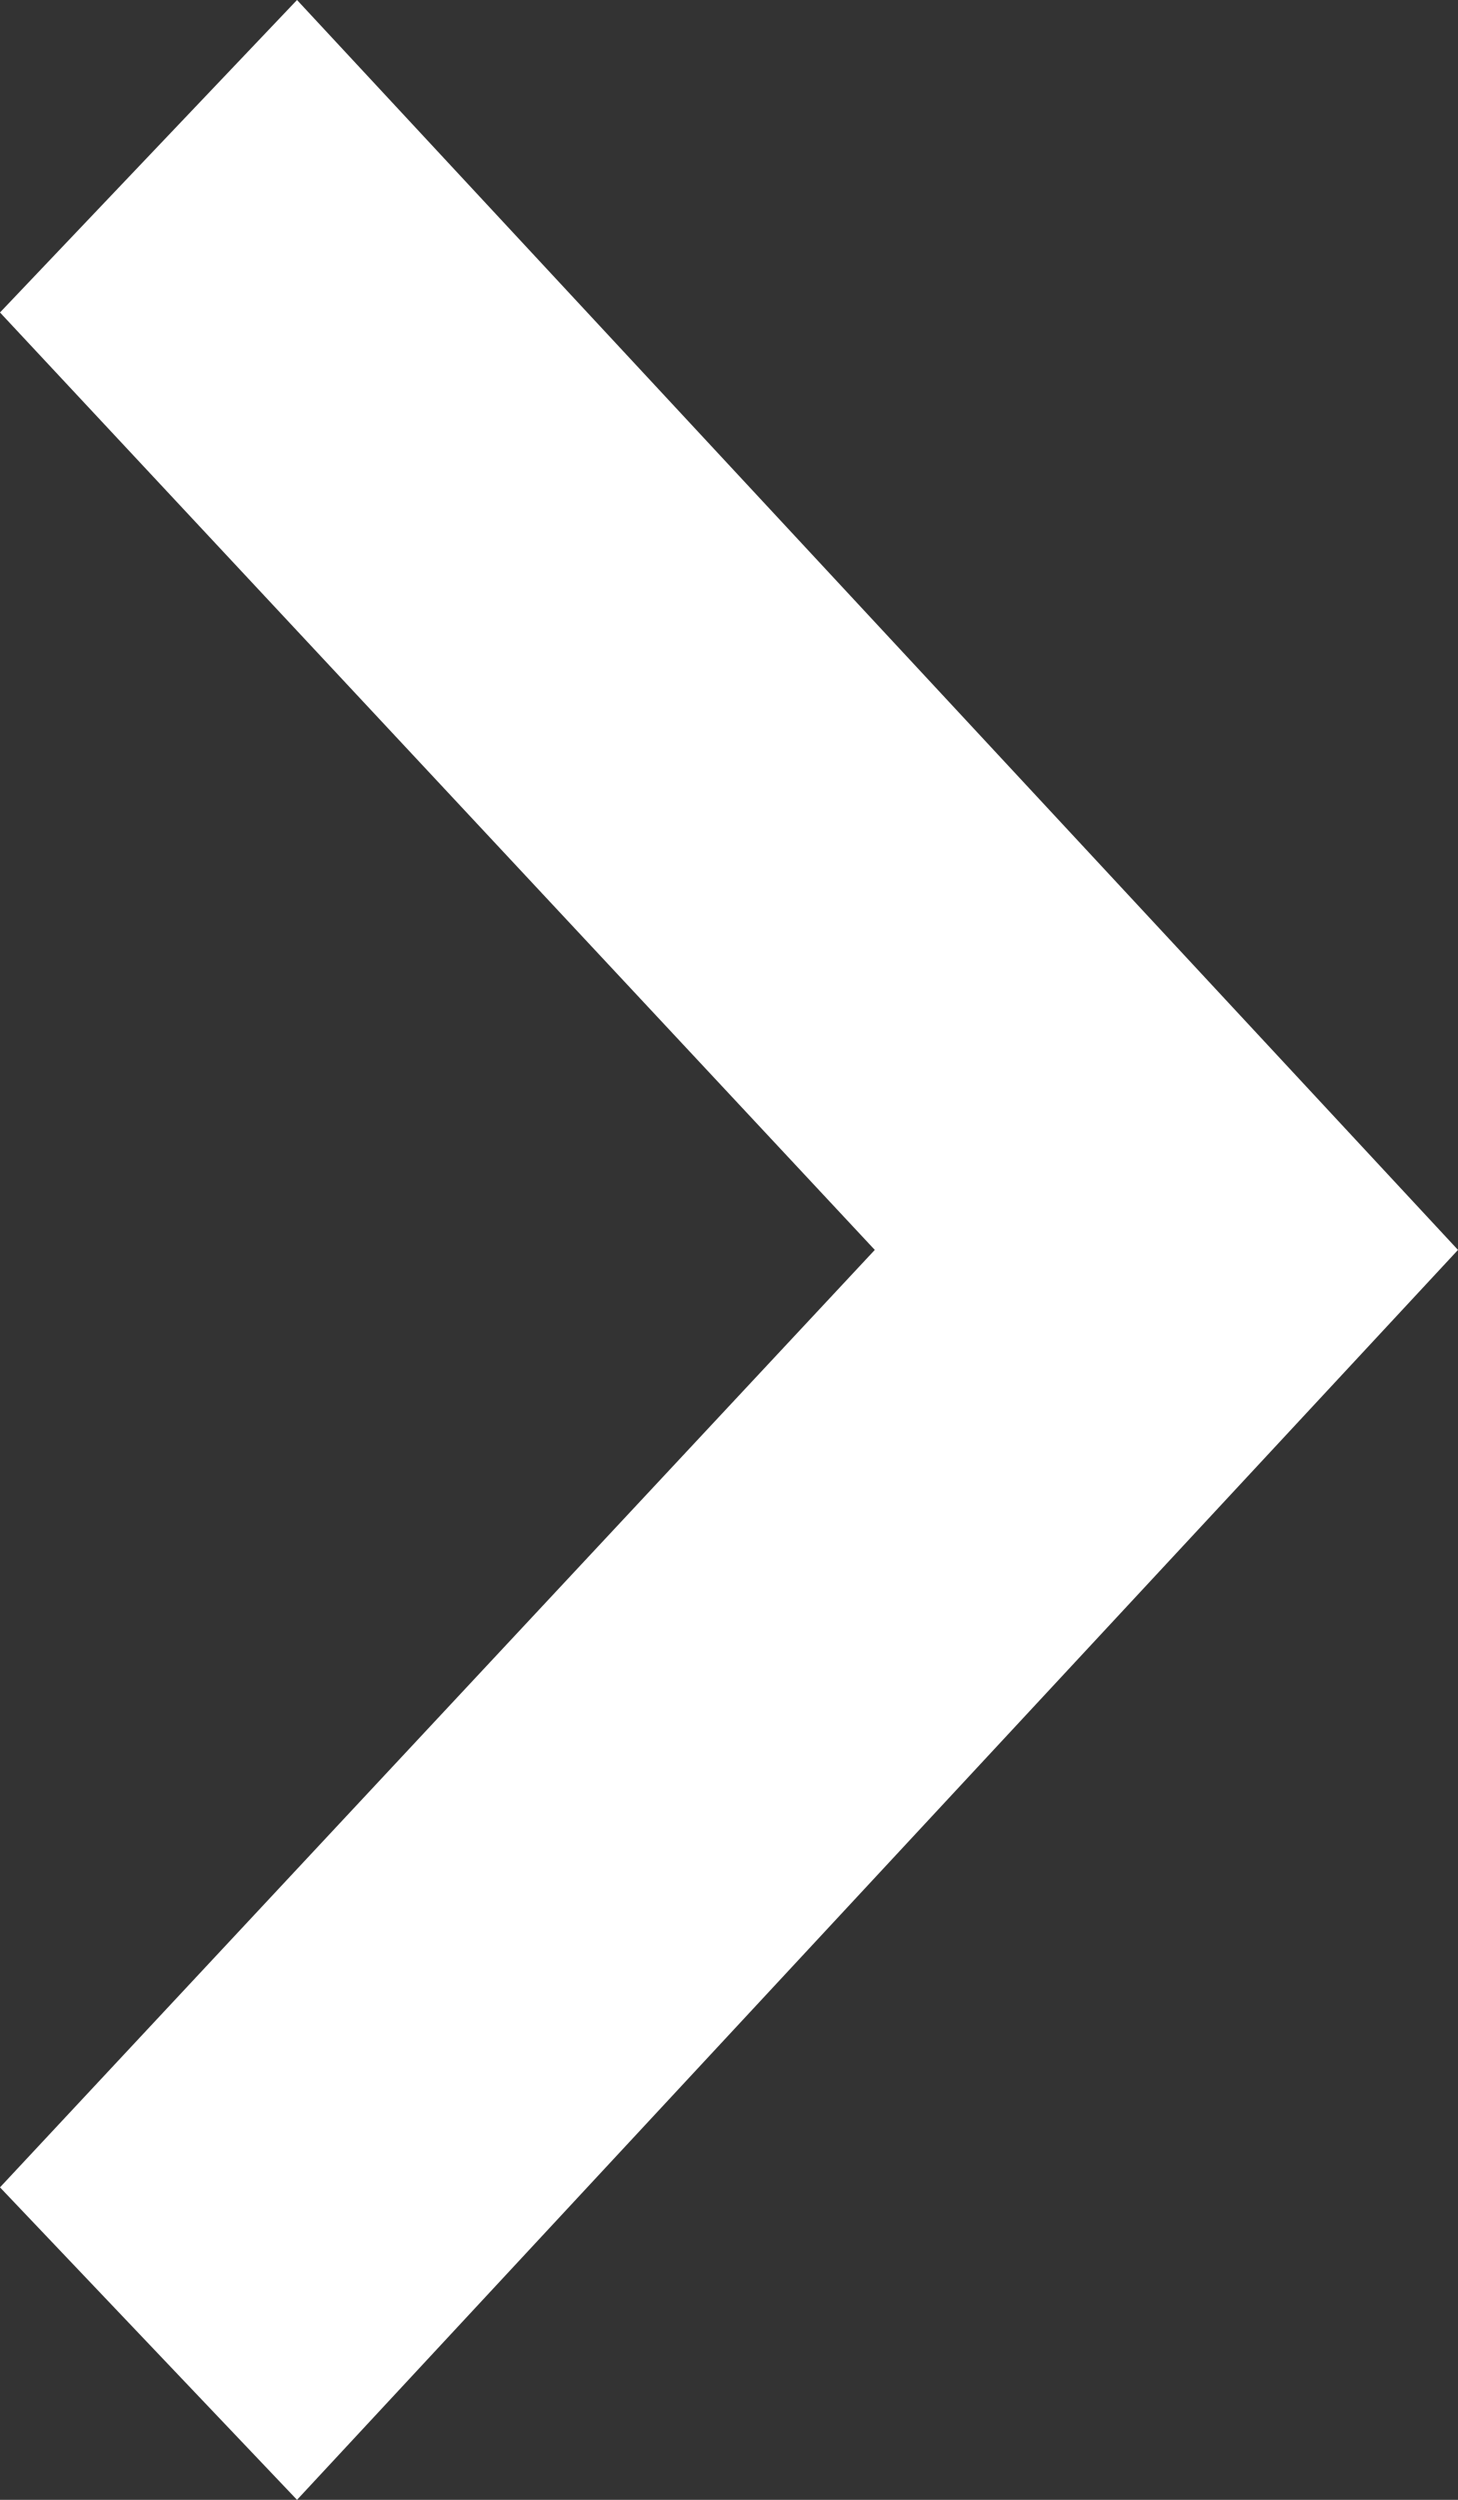
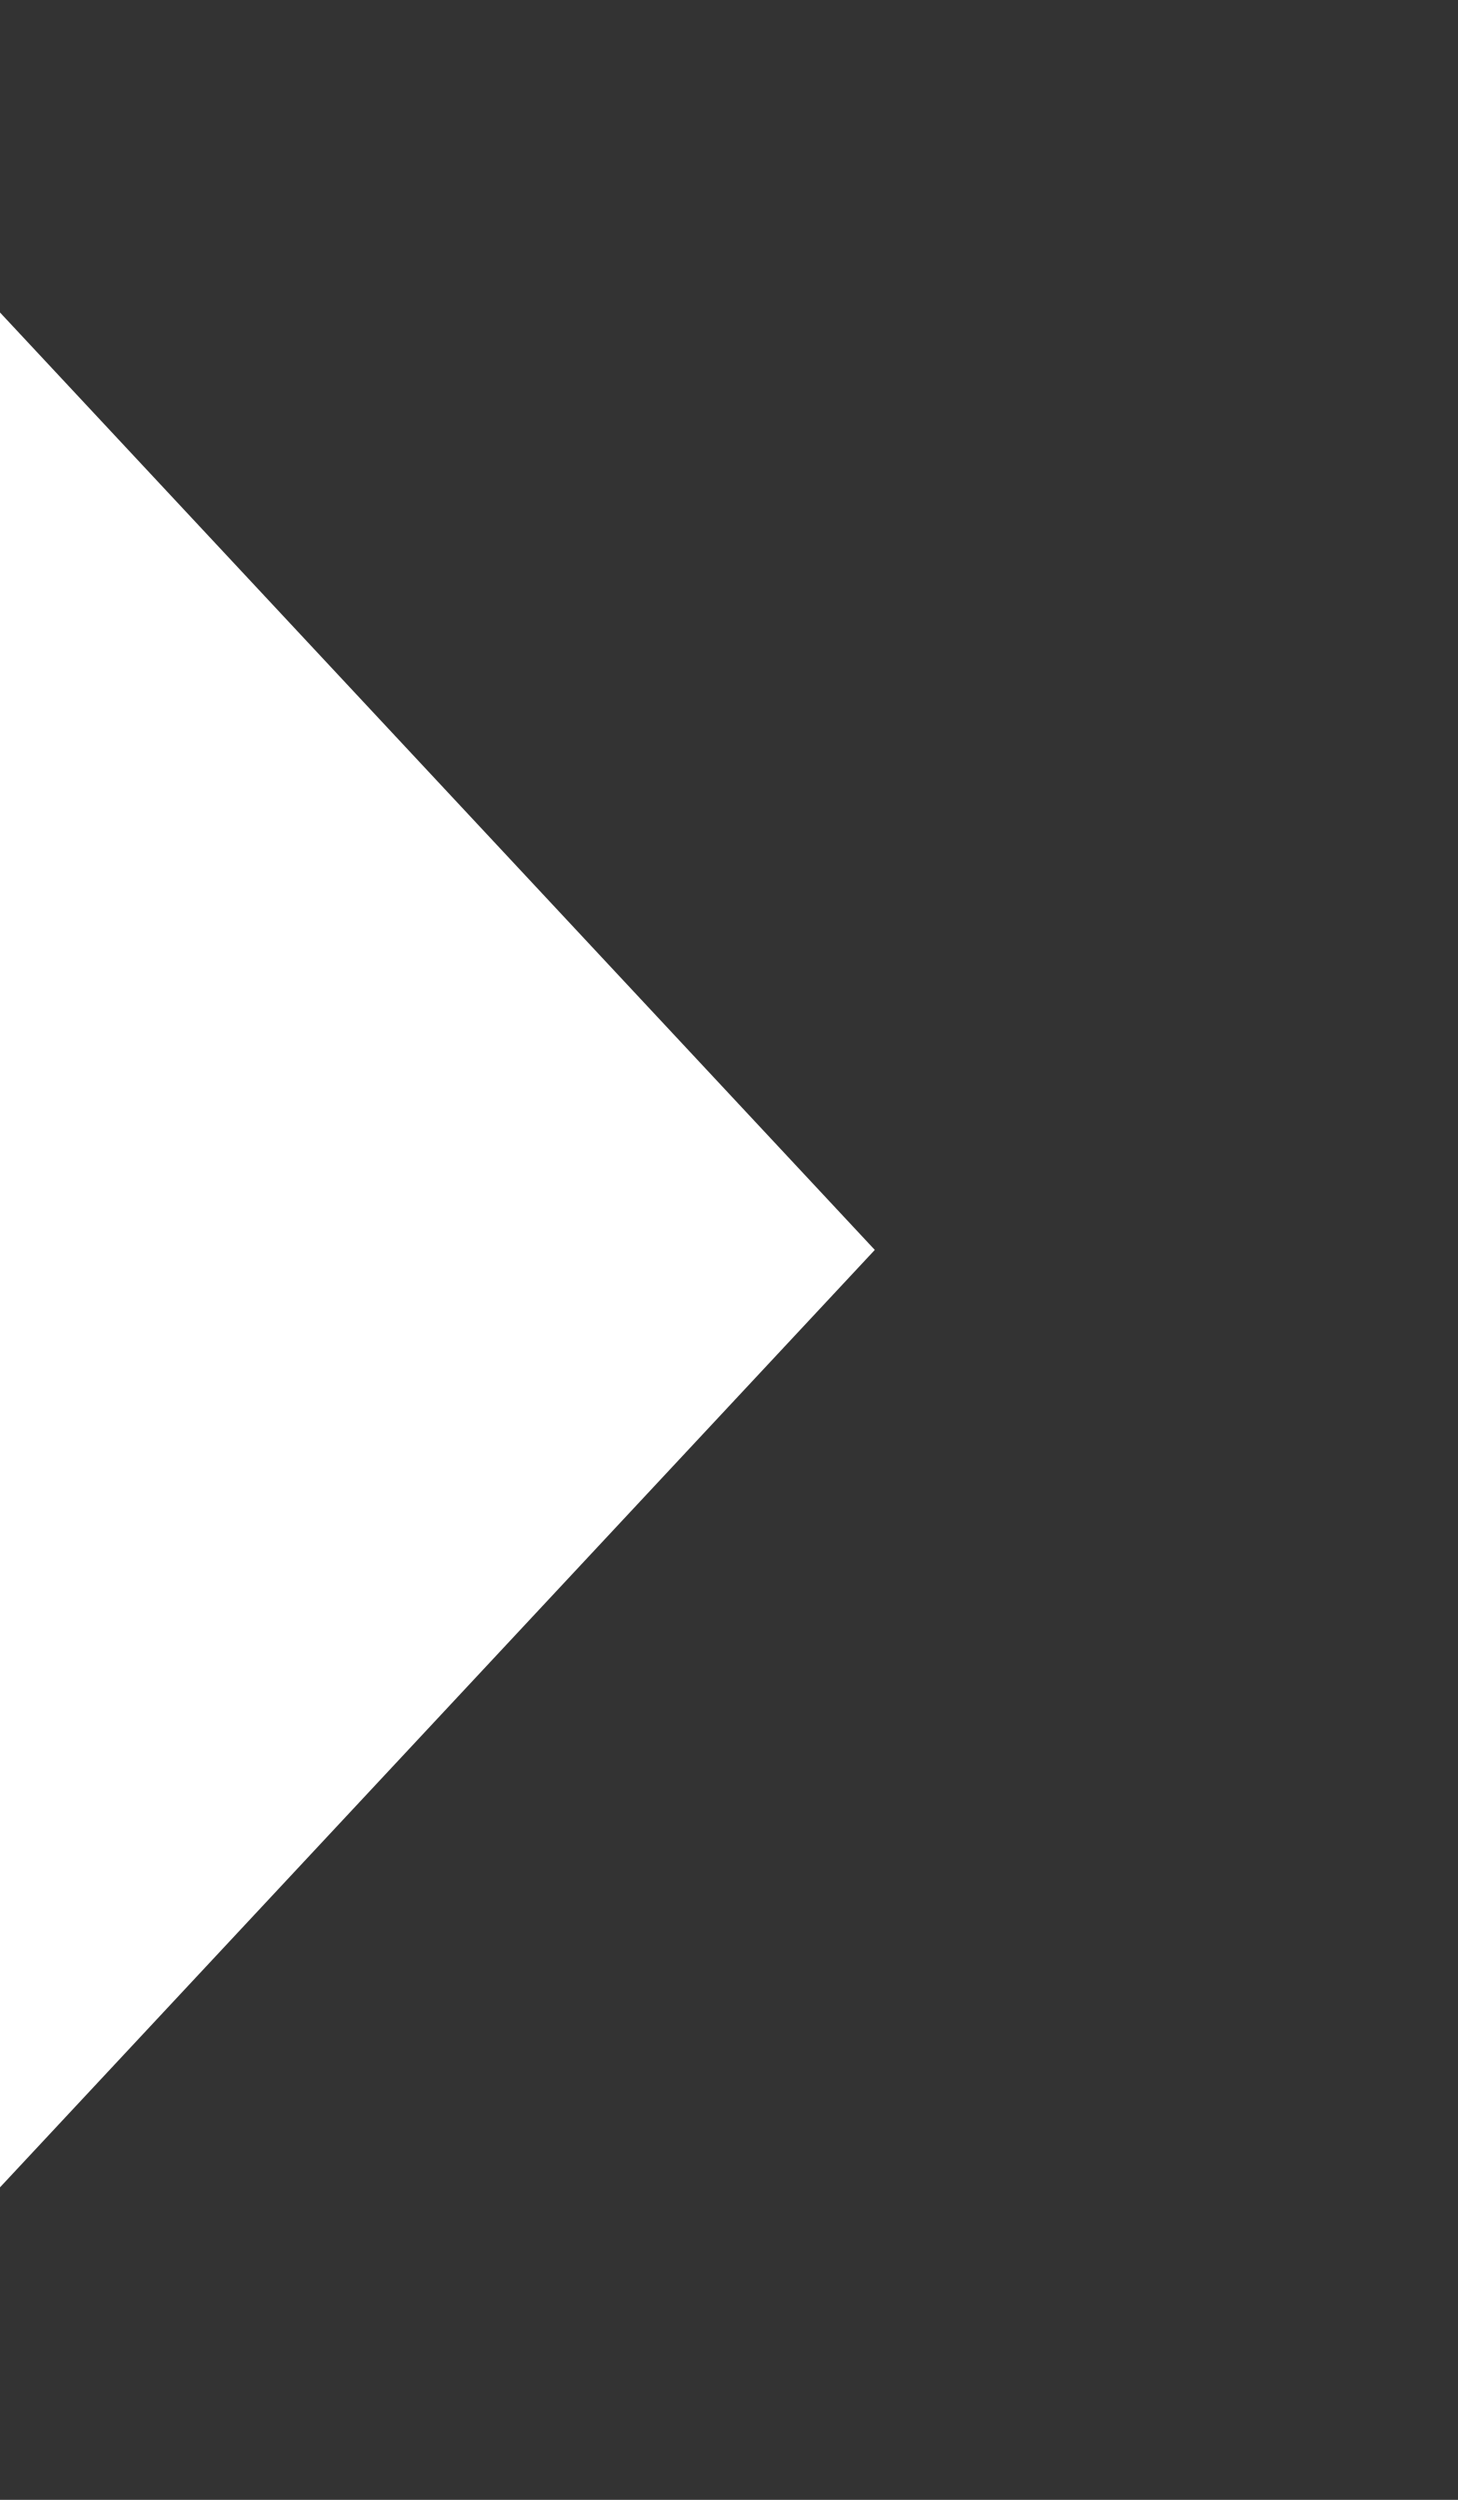
<svg xmlns="http://www.w3.org/2000/svg" width="7" height="12" viewBox="0 0 7 12">
  <rect x="0" y="0" width="7" height="12" fill="#333333" stroke="none" />
  <defs>
    <style>
      .cls-1 {
        fill: #fff;
        fill-rule: evenodd;
      }
    </style>
  </defs>
-   <path id="btn-arrow.svg" class="cls-1" d="M795,3413.5l1.426-1.5,5.574,6-5.574,6L795,3422.5l4.2-4.5Z" transform="translate(-795 -3412)" />
+   <path id="btn-arrow.svg" class="cls-1" d="M795,3413.5L795,3422.5l4.2-4.5Z" transform="translate(-795 -3412)" />
</svg>